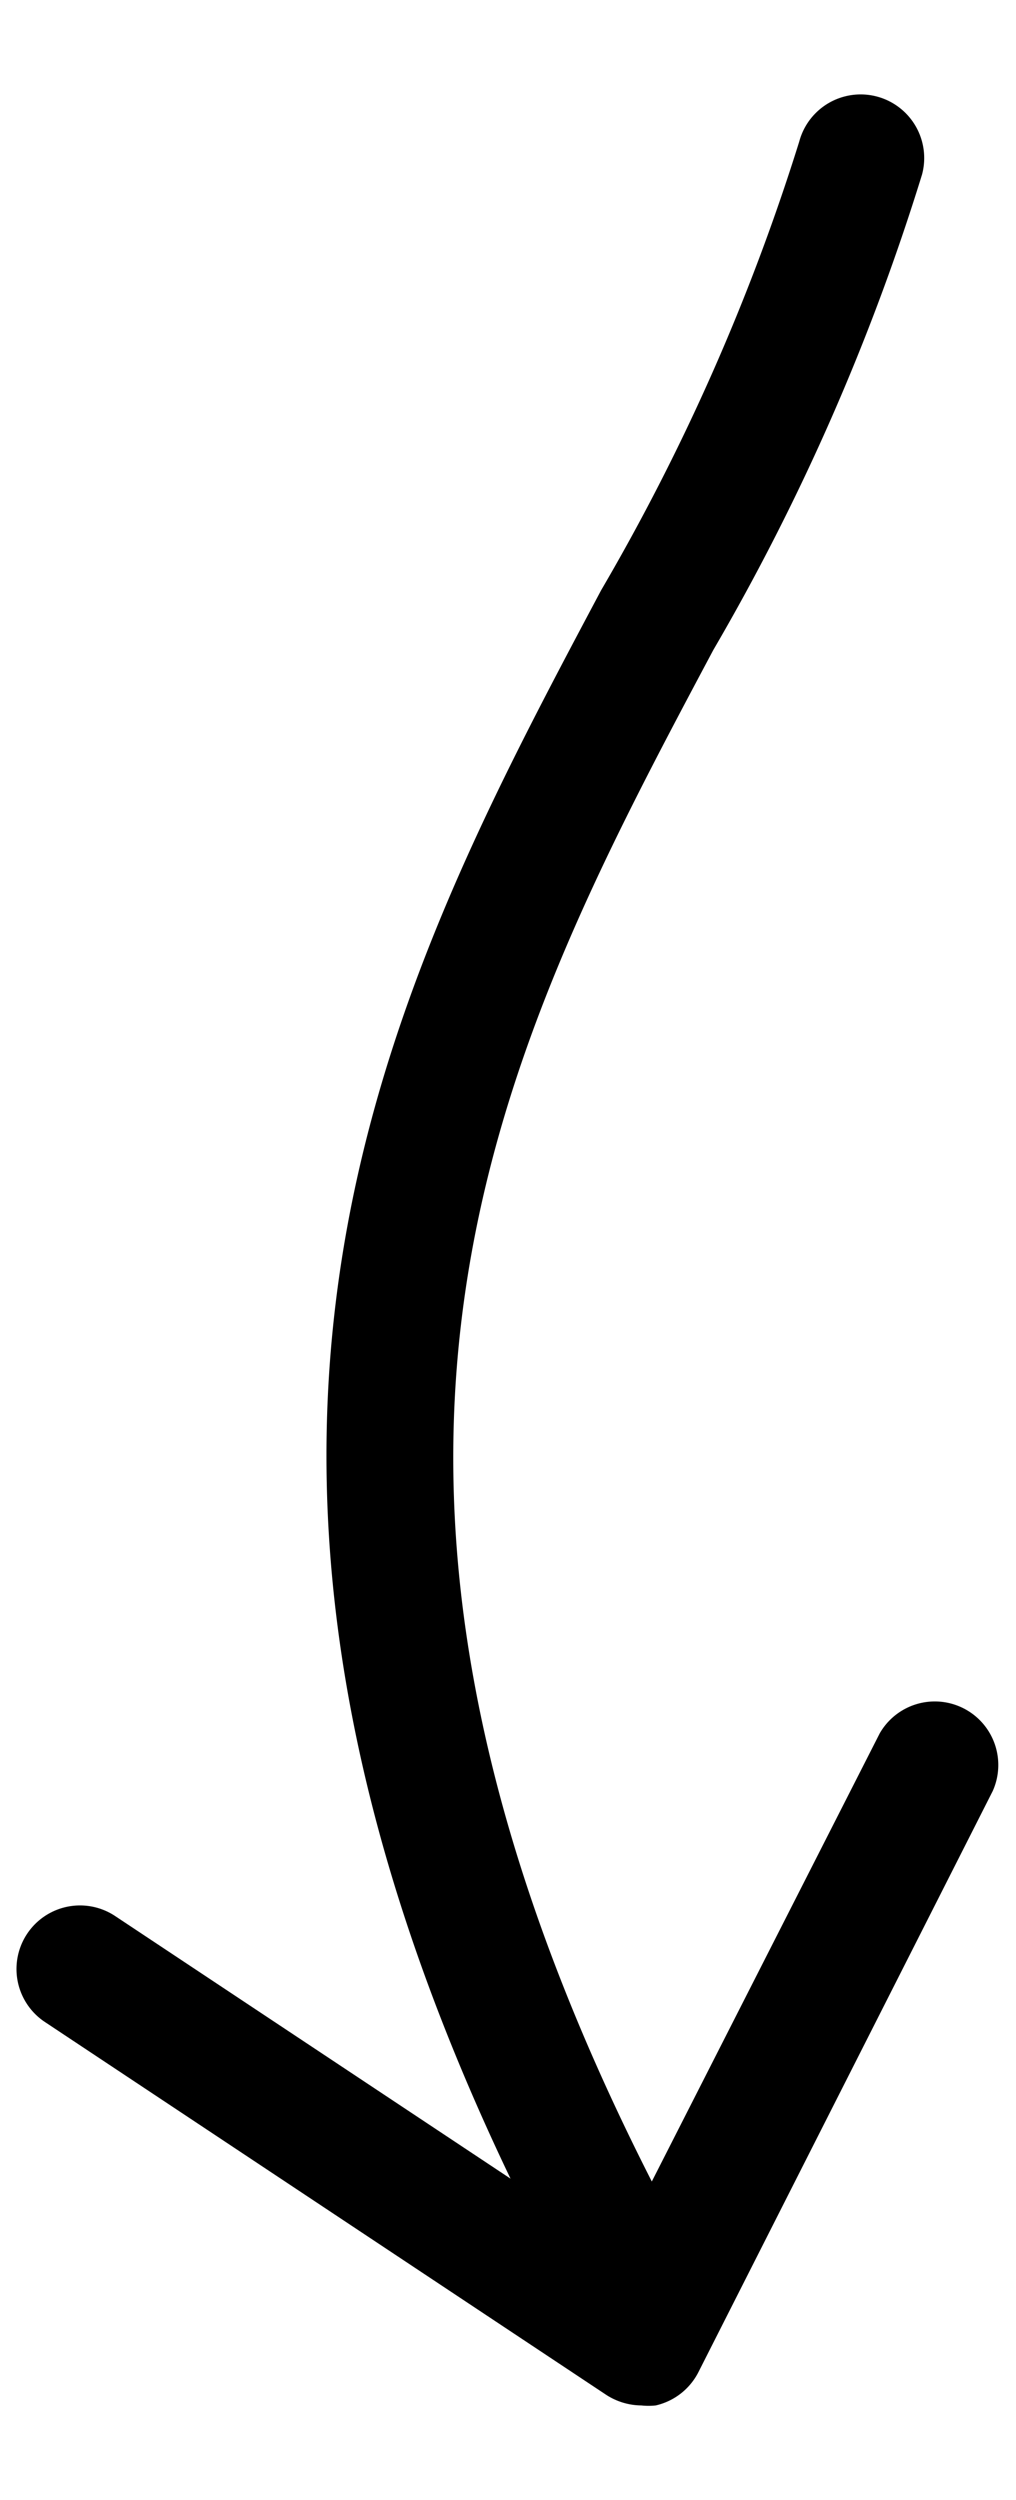
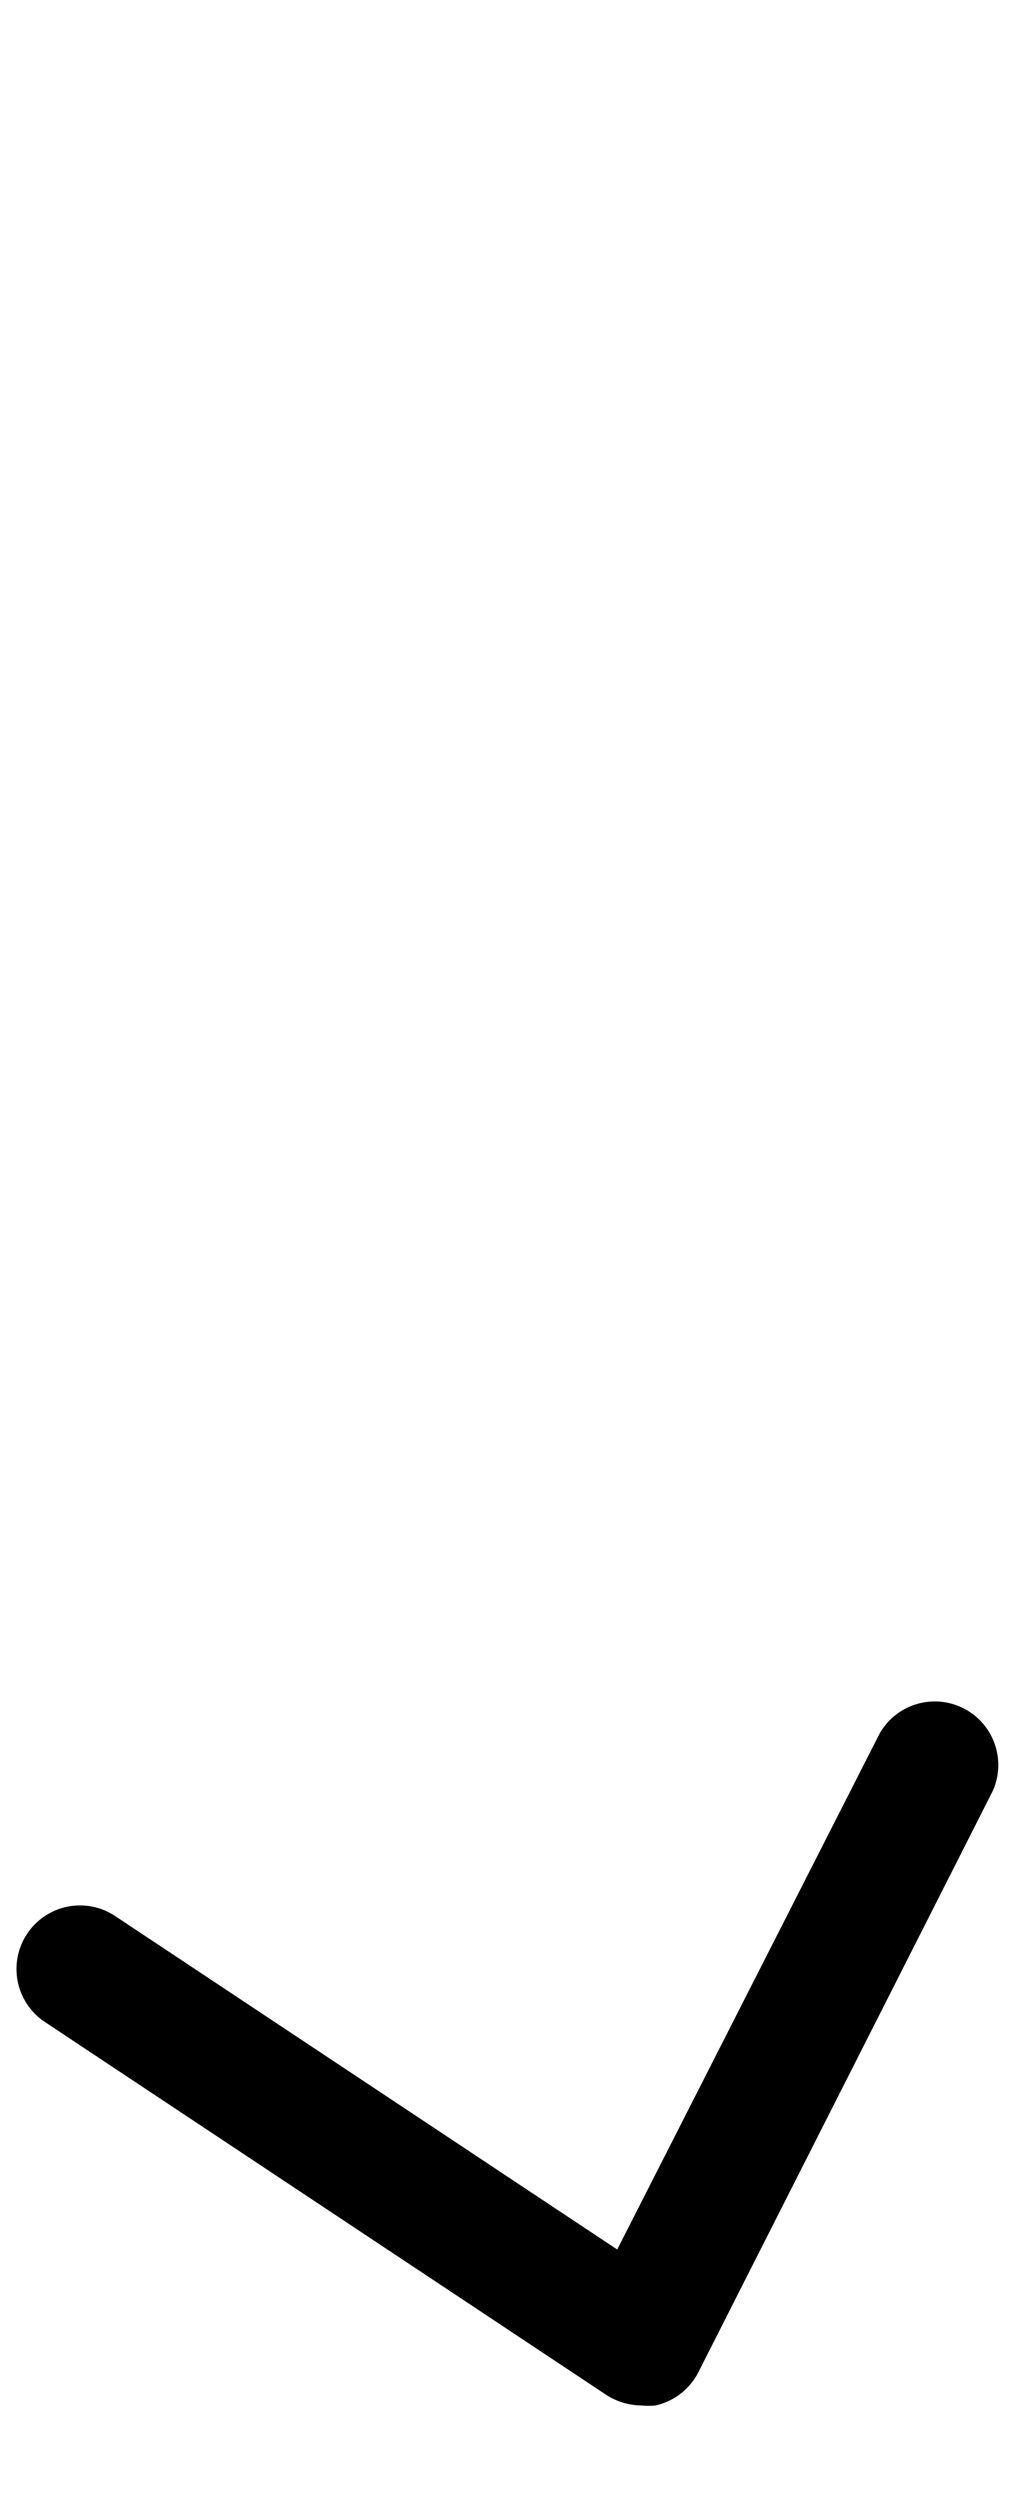
<svg xmlns="http://www.w3.org/2000/svg" id="Calque_1" data-name="Calque 1" viewBox="0 0 24 59">
  <g id="Groupe_2128" data-name="Groupe 2128">
-     <path d="M15.27,55.91A1.52,1.52,0,0,1,14,55.14C2.84,35.26,8.88,23.93,14.2,13.93A51.15,51.15,0,0,0,18.88,3.34a1.5,1.5,0,1,1,2.9.78,53.66,53.66,0,0,1-4.93,11.22c-5.21,9.78-10.59,19.88-.28,38.34a1.5,1.5,0,0,1-.57,2A1.53,1.53,0,0,1,15.27,55.91Z" />
-     <path d="M15.15,56.77a1.55,1.55,0,0,1-.83-.25L1.06,47.72a1.5,1.5,0,1,1,1.66-2.5l11.86,7.87,6.2-12.18a1.5,1.5,0,0,1,2.67,1.36L16.49,56a1.51,1.51,0,0,1-1,.77A1.58,1.58,0,0,1,15.15,56.77Z" />
+     <path d="M15.15,56.77a1.55,1.55,0,0,1-.83-.25L1.06,47.72a1.5,1.5,0,1,1,1.66-2.5l11.86,7.87,6.2-12.18a1.5,1.5,0,0,1,2.67,1.36L16.49,56a1.51,1.51,0,0,1-1,.77A1.58,1.58,0,0,1,15.15,56.77" />
  </g>
</svg>